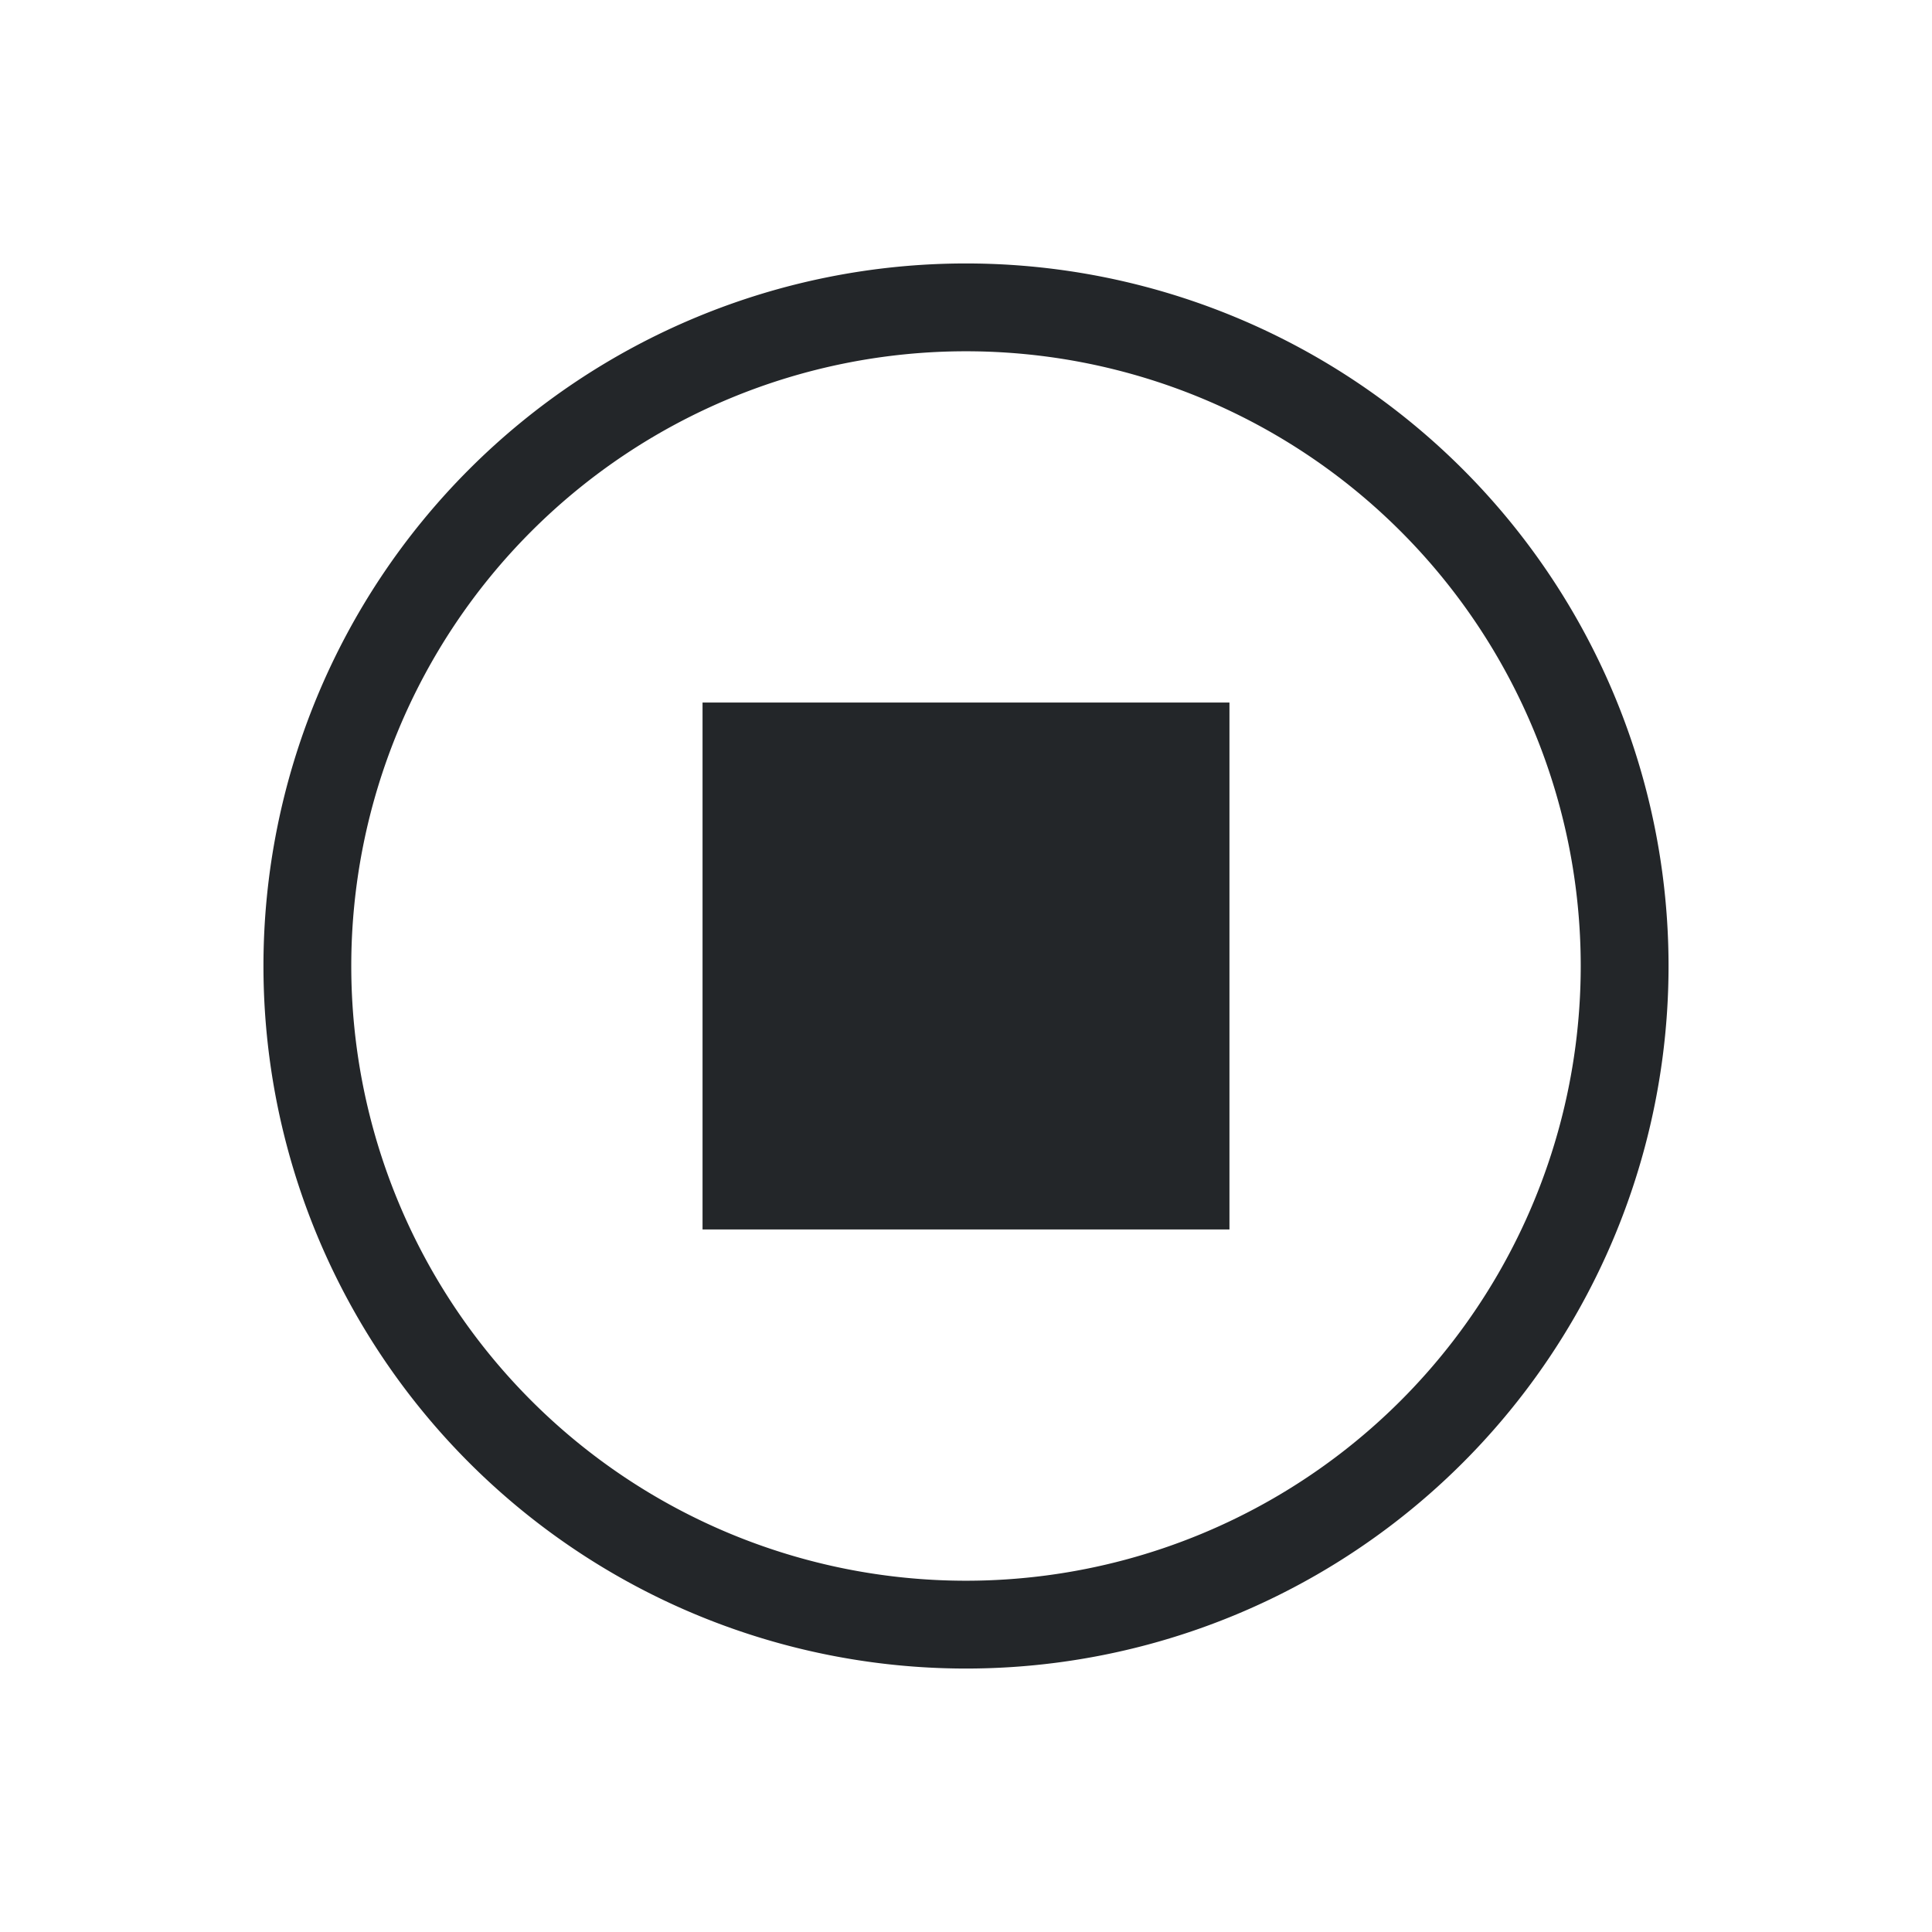
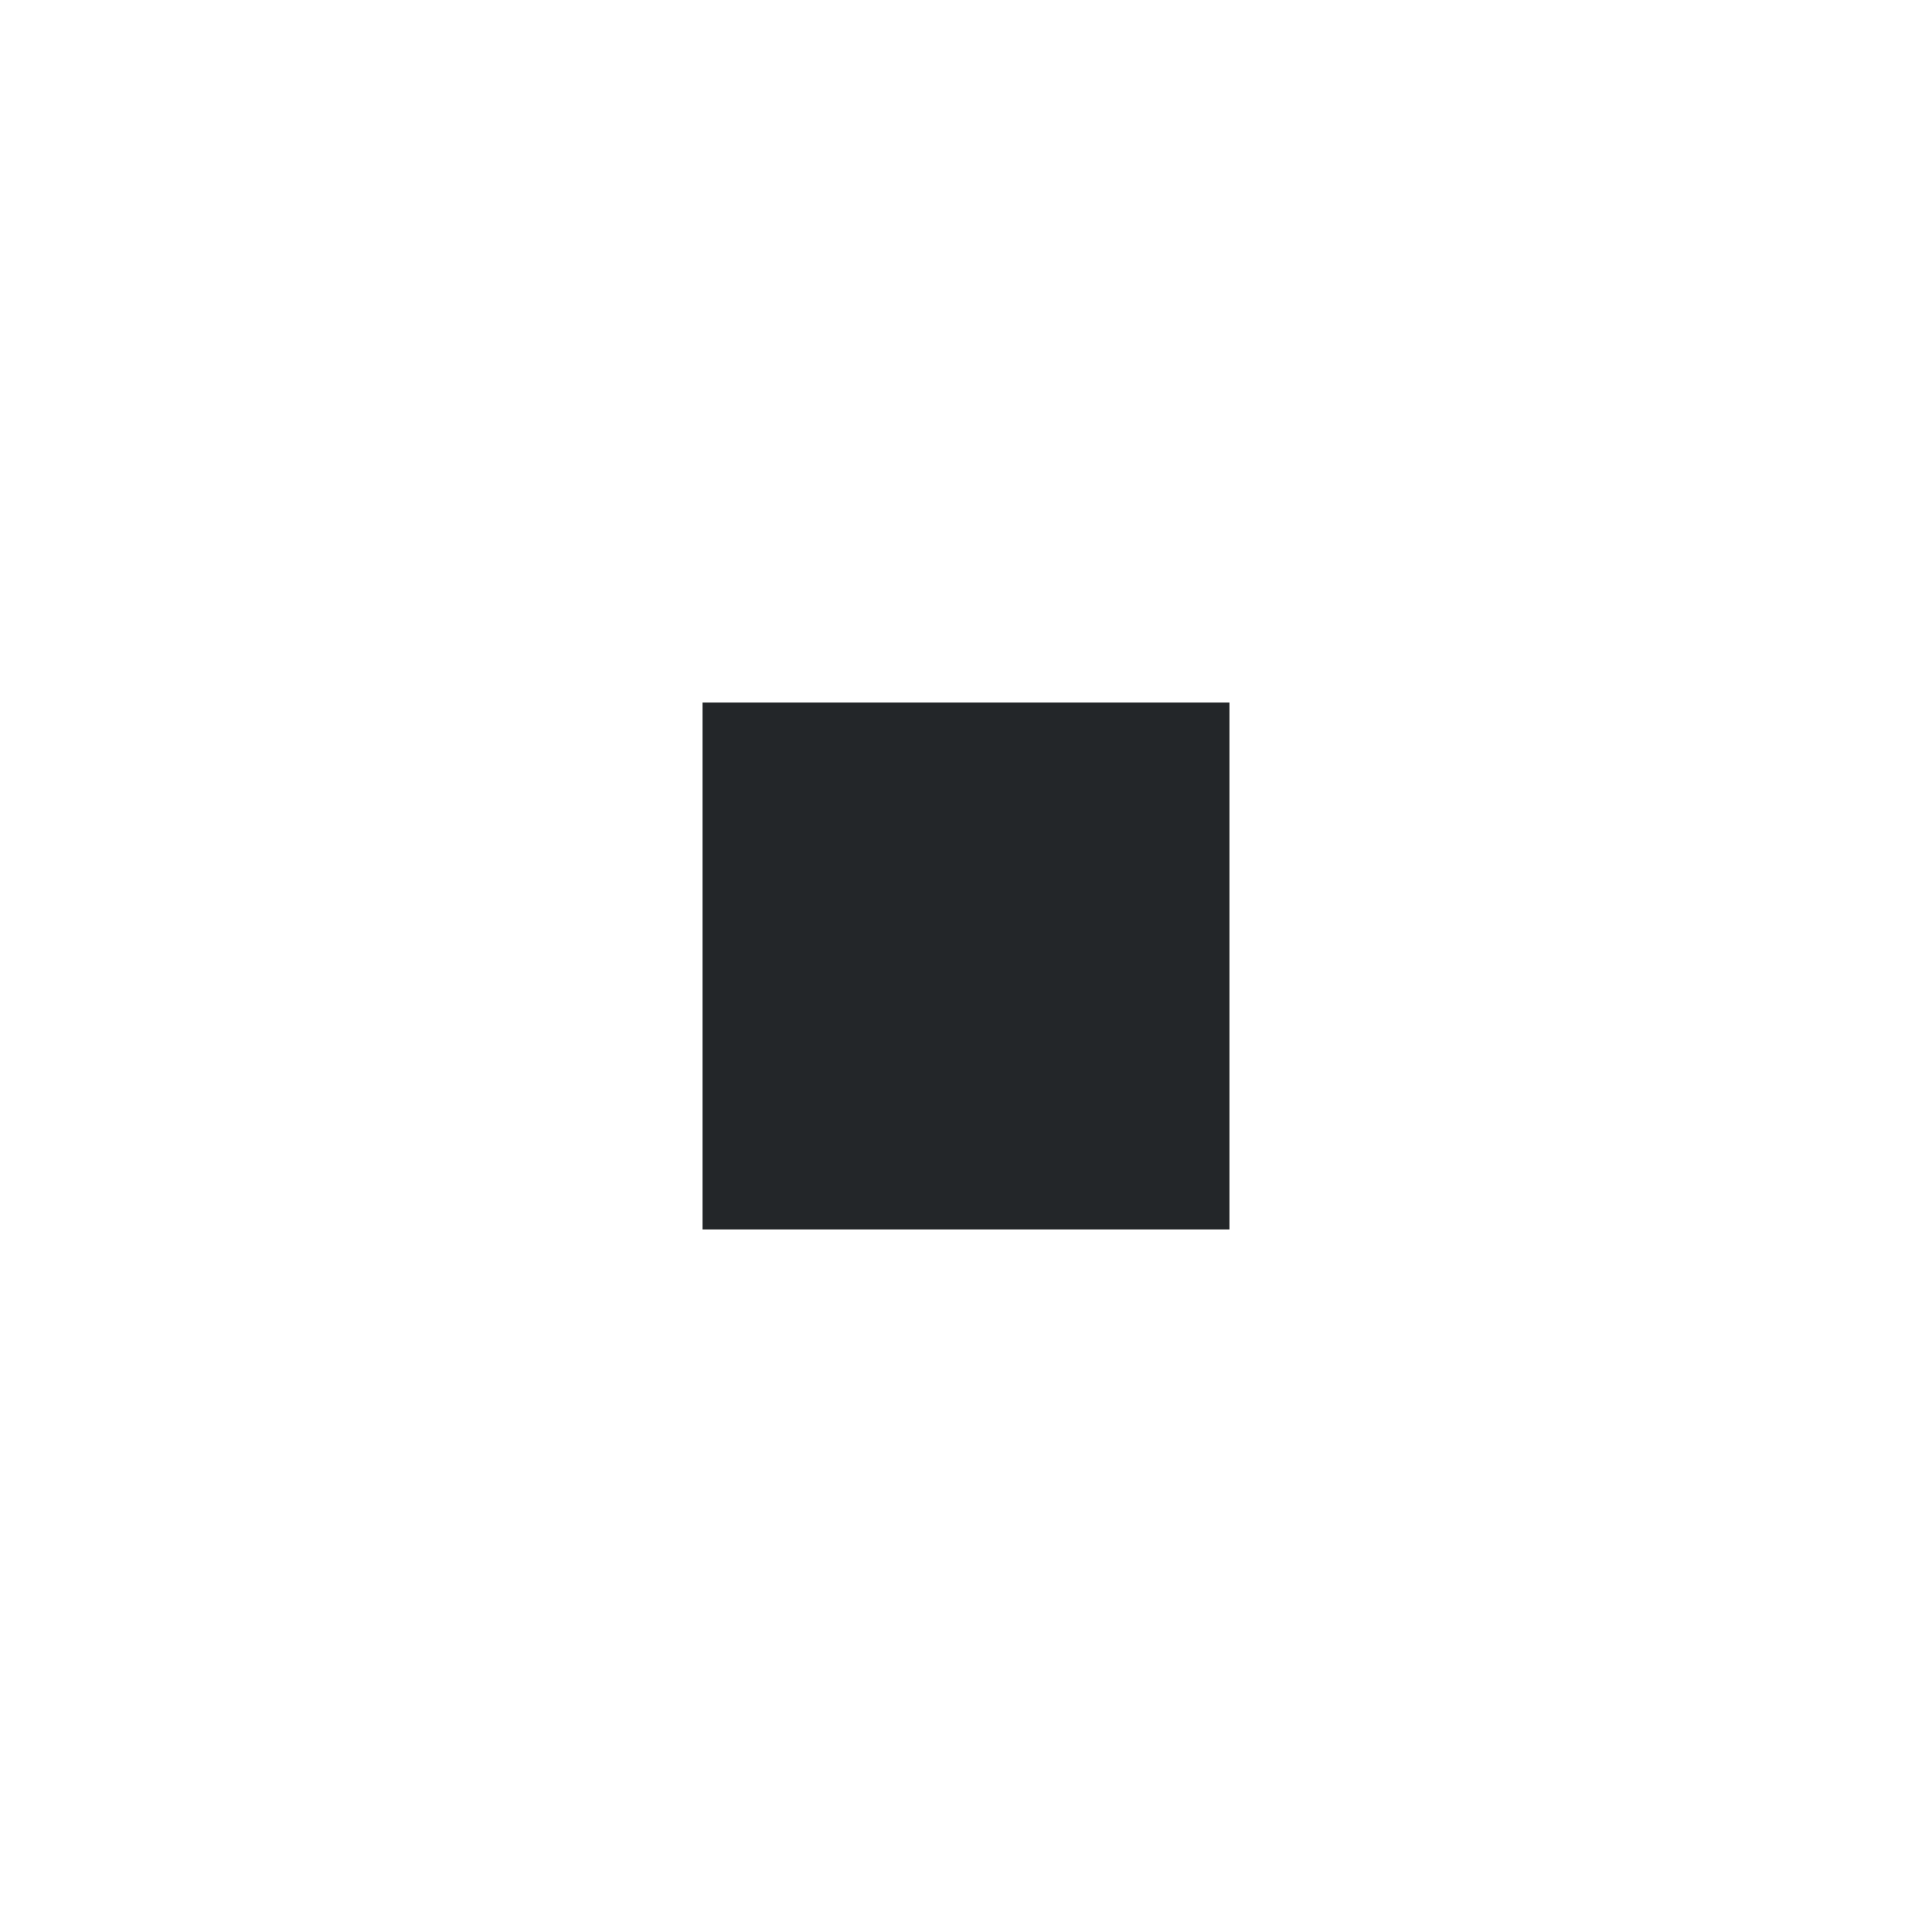
<svg xmlns="http://www.w3.org/2000/svg" width="22" height="22">
  <style type="text/css" id="current-color-scheme">
        .ColorScheme-Text {
            color:#232629;
        }
    </style>
  <g id="media-playback-stopped" transform="translate(24) translate(-48,0)">
-     <path d="m24 0h22v22h-22z" fill="none" />
    <g class="ColorScheme-Text" fill="currentColor" fill-rule="evenodd">
-       <path d="m35 3a8 8 0 0 0 -8 8 8 8 0 0 0 8 8 8 8 0 0 0 8-8 8 8 0 0 0 -8-8zm0 1a7 7 0 0 1 7 7 7 7 0 0 1 -7 7 7 7 0 0 1 -7-7 7 7 0 0 1 7-7z" />
      <path d="m32 8h6v6h-6z" />
    </g>
  </g>
</svg>